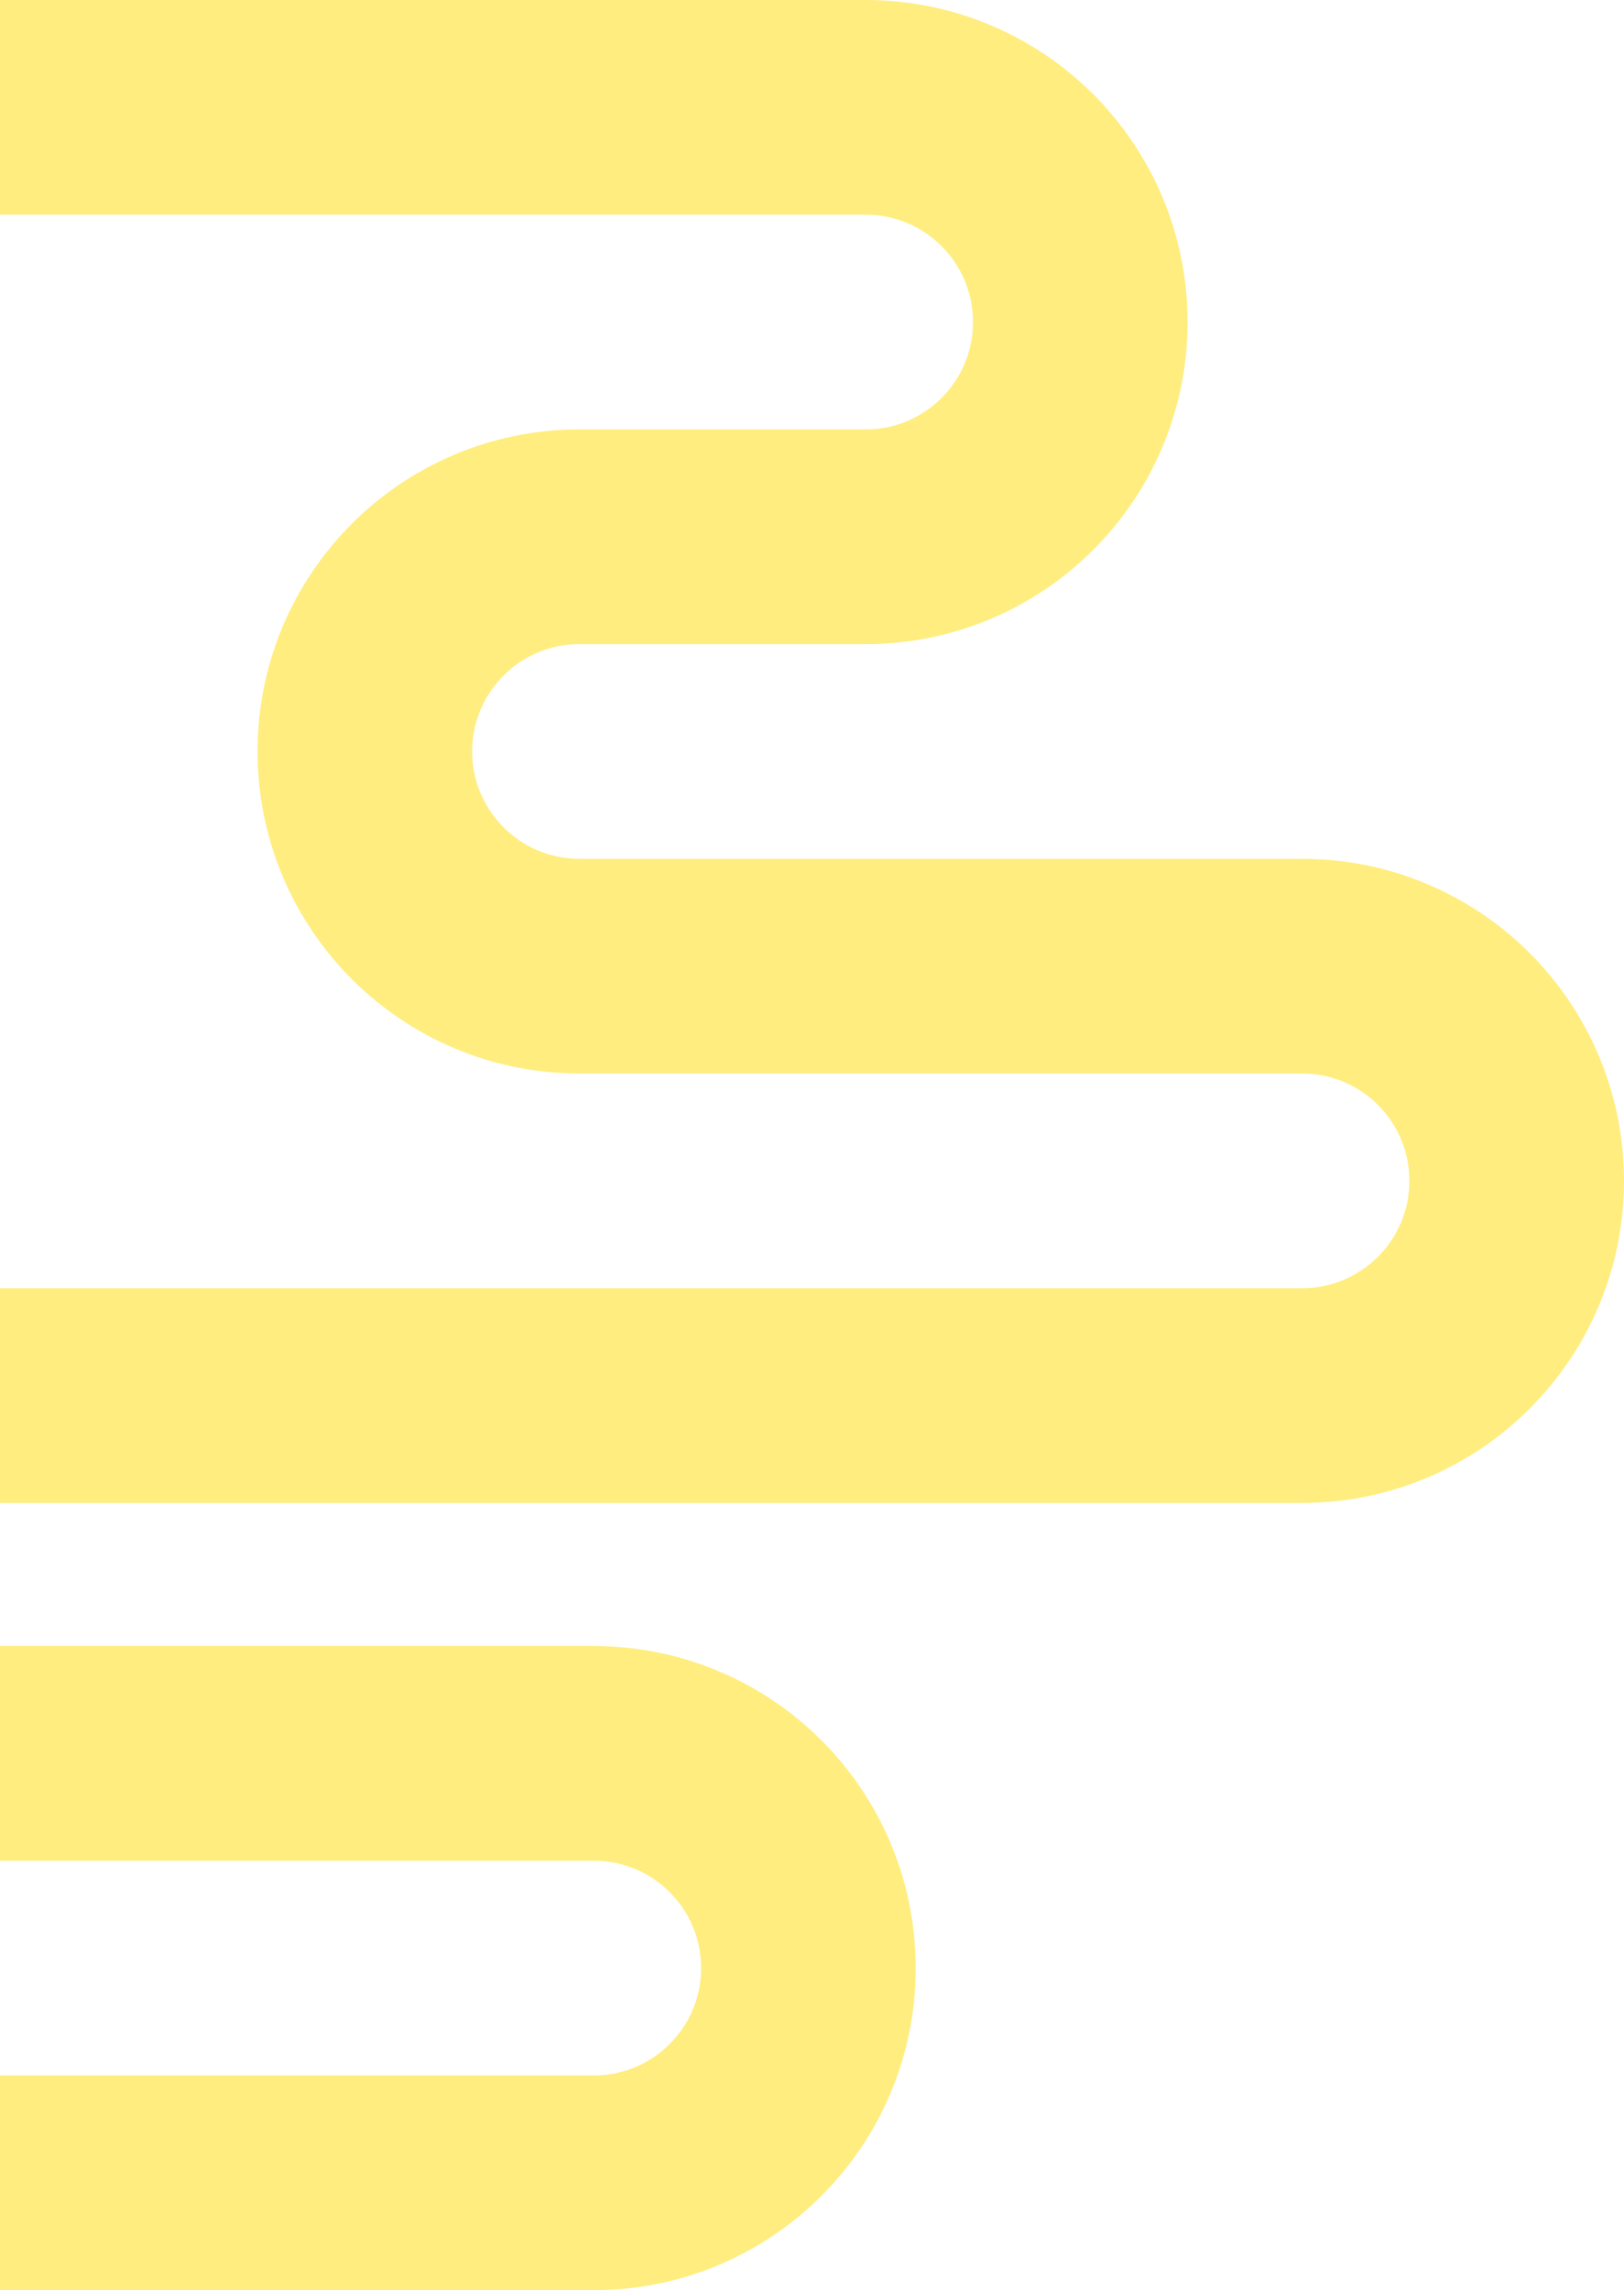
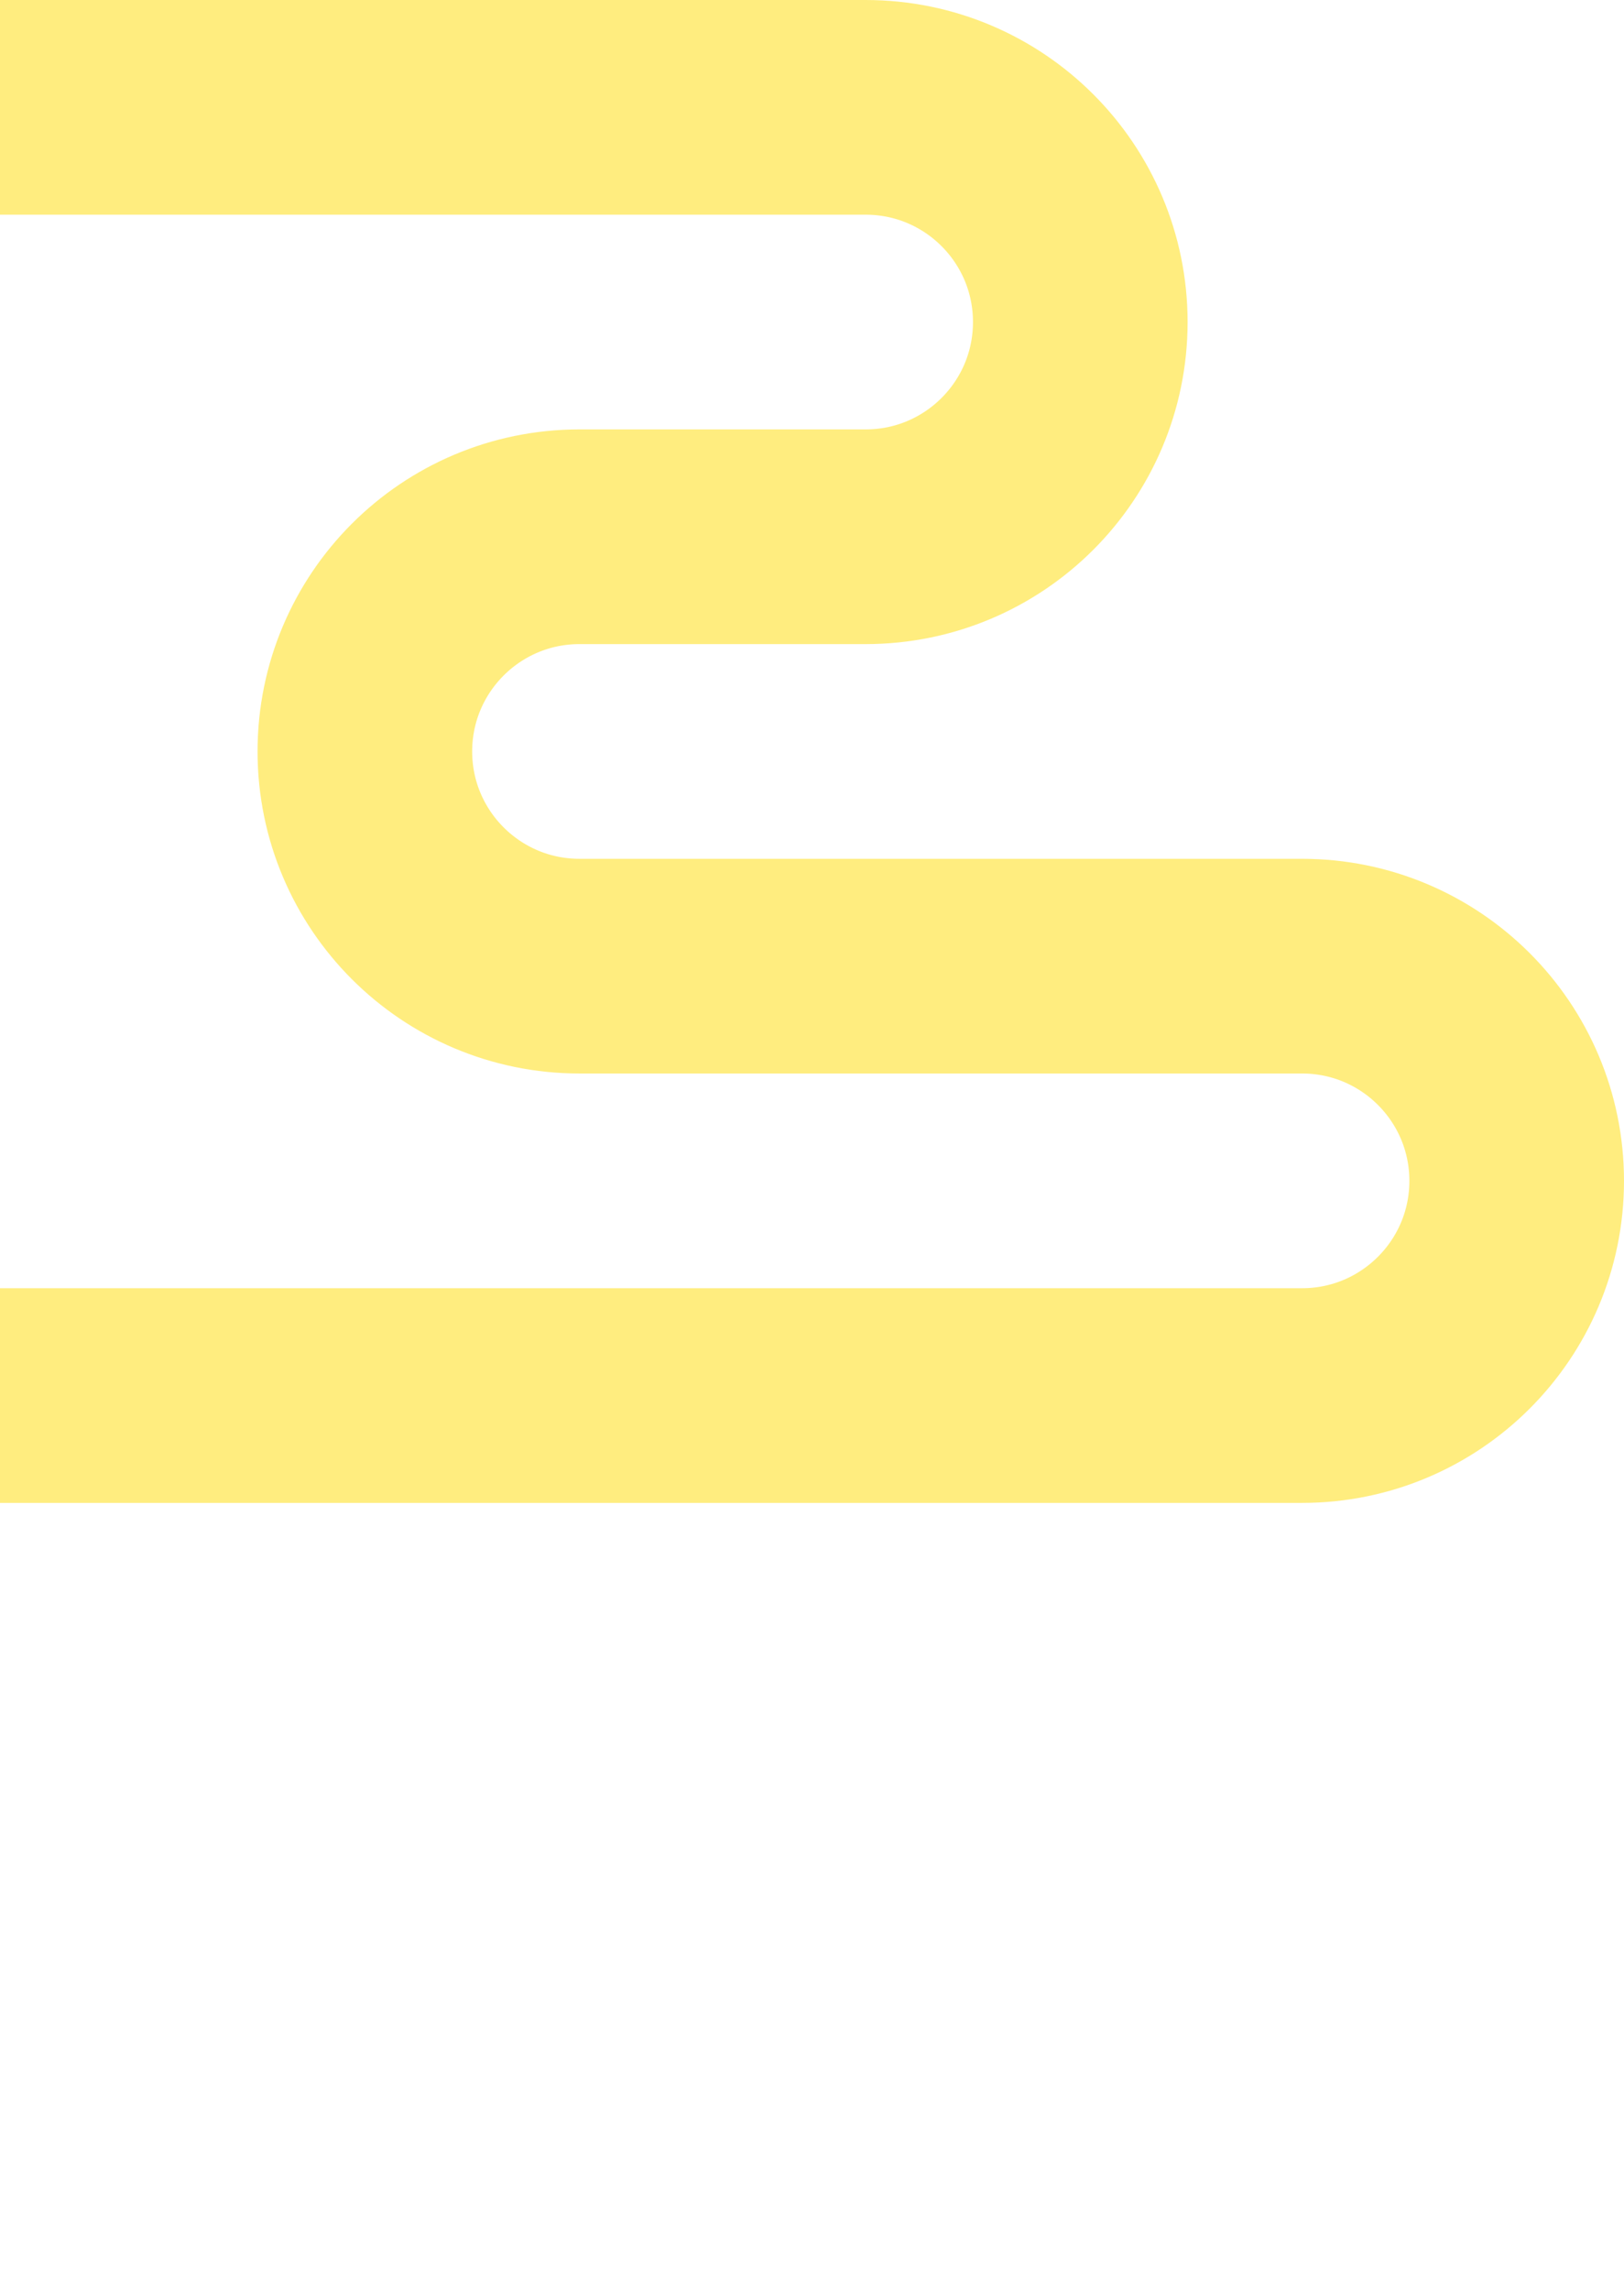
<svg xmlns="http://www.w3.org/2000/svg" fill="none" height="100%" overflow="visible" preserveAspectRatio="none" style="display: block;" viewBox="0 0 227 320" width="100%">
  <g id="Group 1" opacity="0.5">
-     <path d="M0 245H83C99.569 245 113 258.431 113 275V275C113 291.569 99.569 305 83 305H0" id="Rectangle 3" stroke="#FFDC00" stroke-width="30" />
    <path d="M0 195H182C198.569 195 212 181.569 212 165C212 148.431 198.569 135 182 135H81C64.431 135 51 121.569 51 105C51 88.431 64.431 75 81 75H121C137.569 75 151 61.569 151 45C151 28.431 137.569 15 121 15H0" id="Subtract" stroke="#FFDC00" stroke-width="30" />
  </g>
</svg>